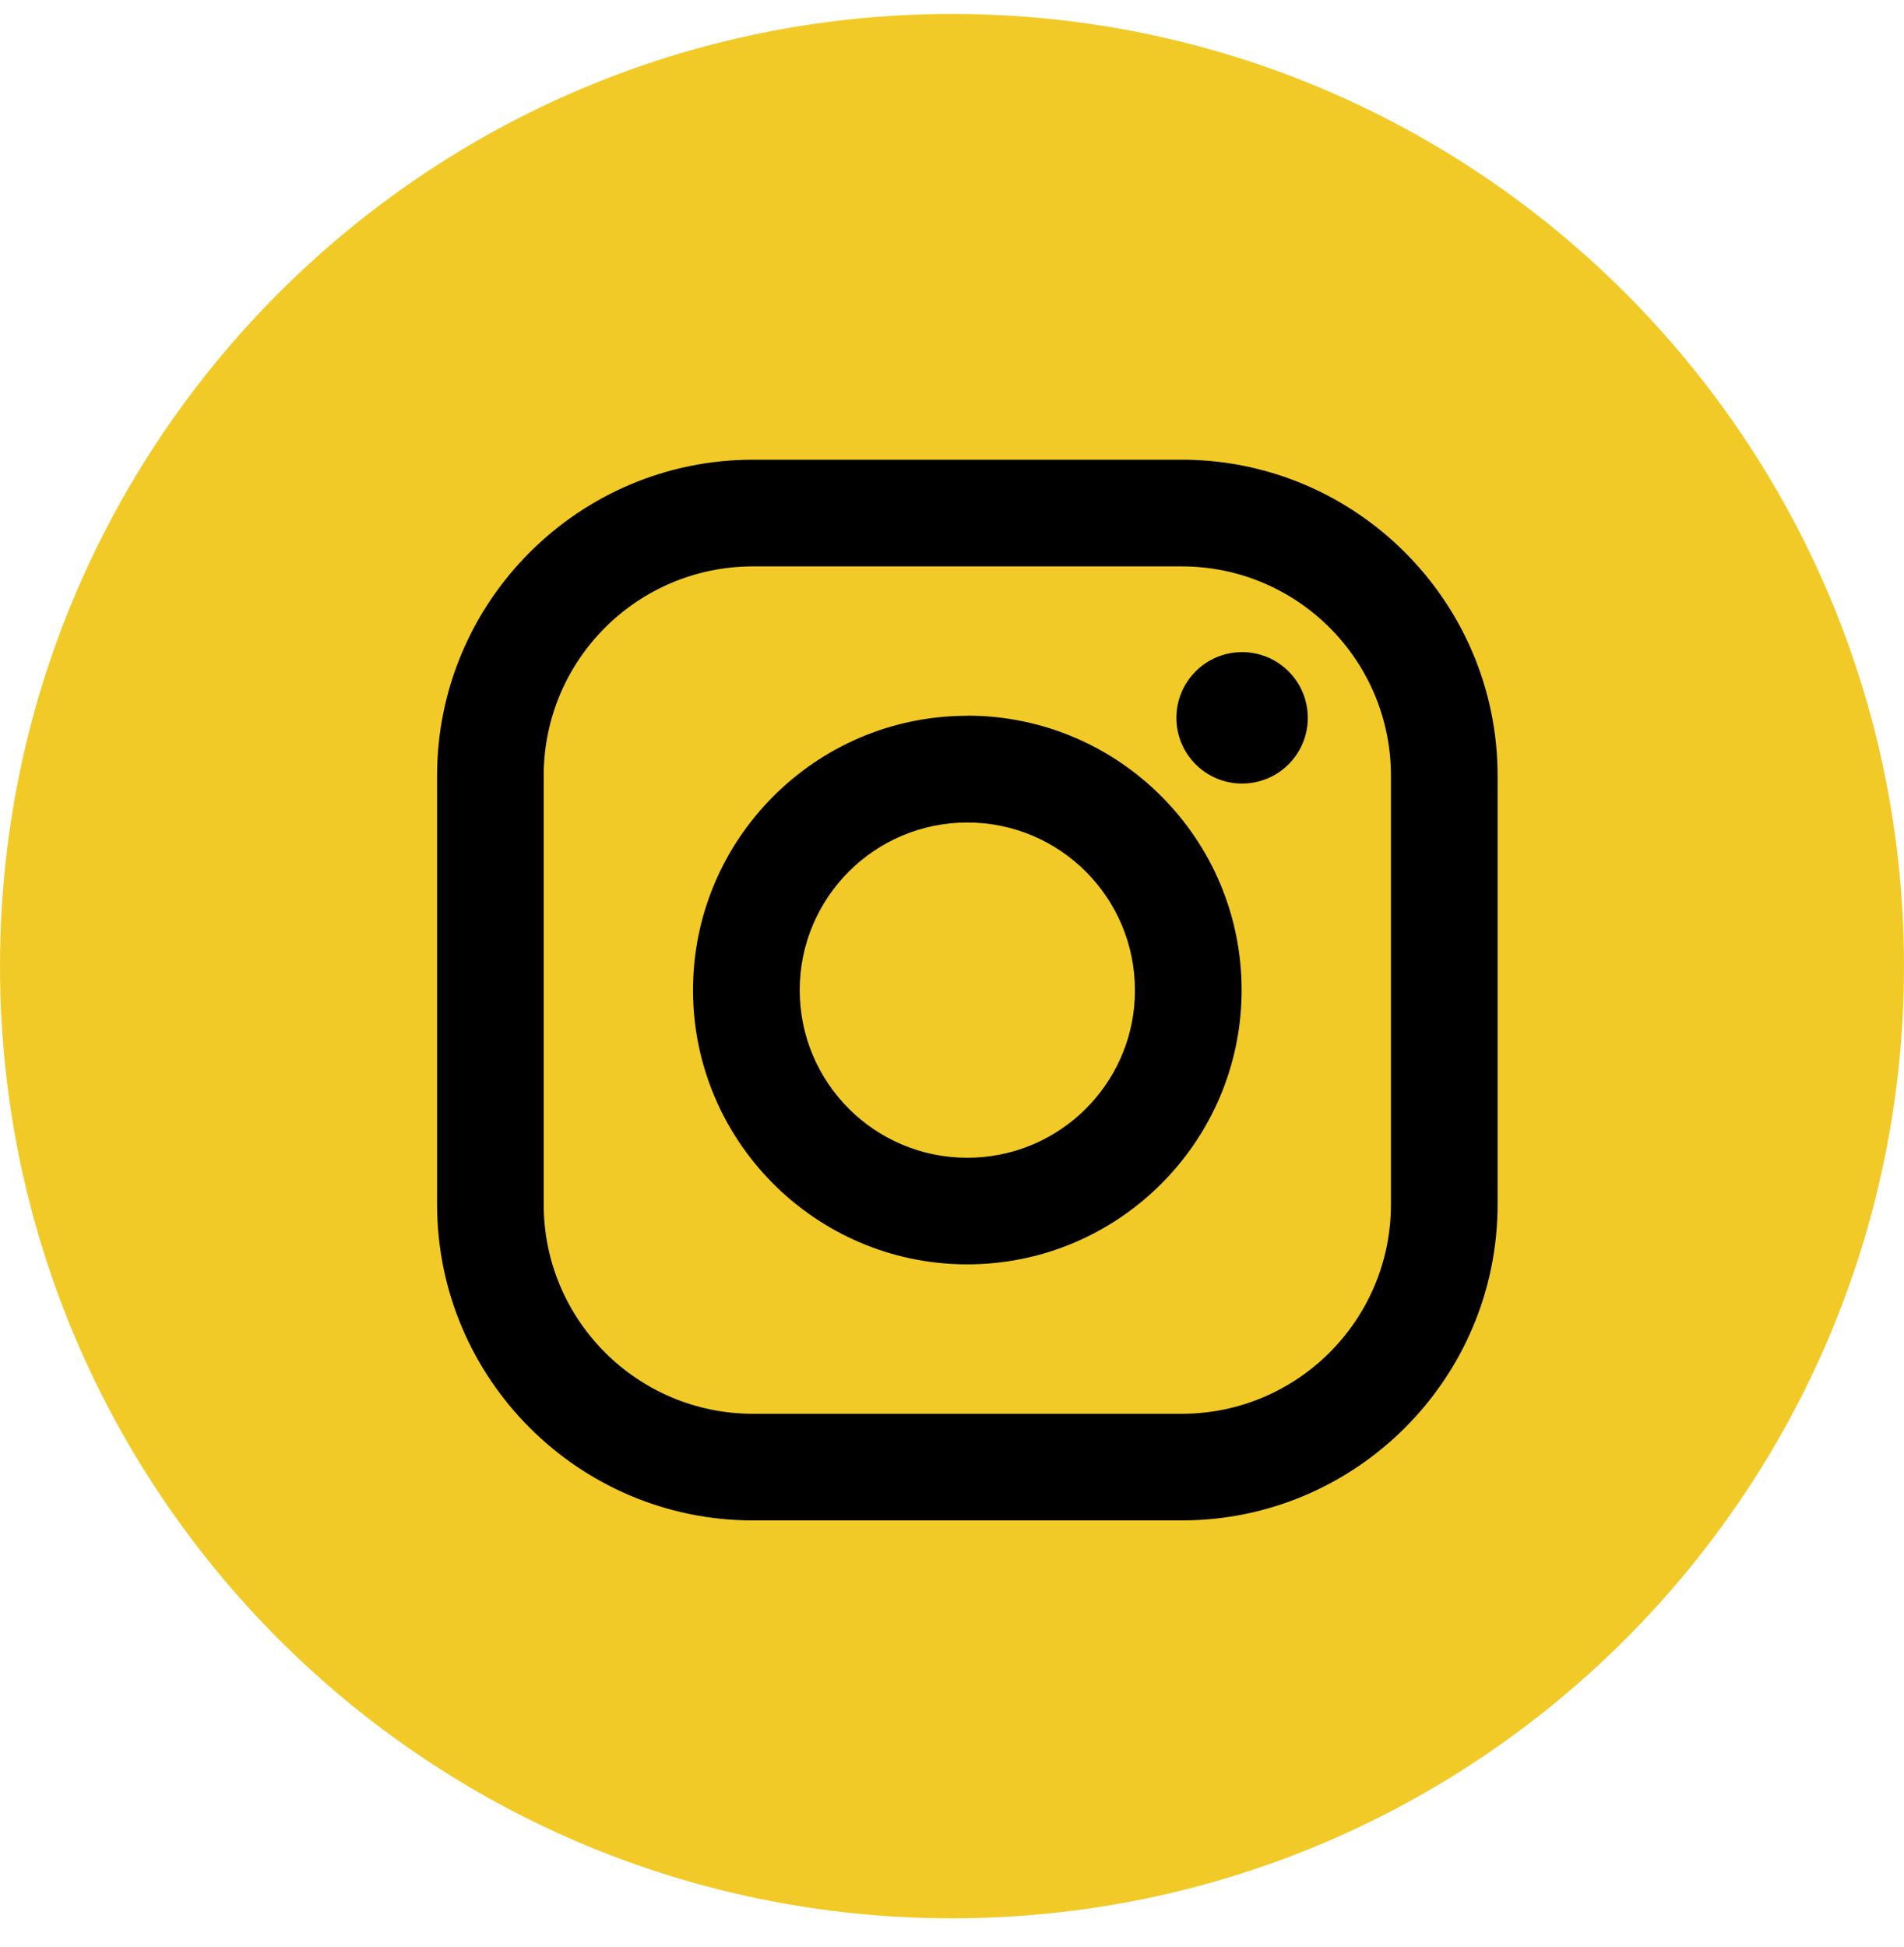
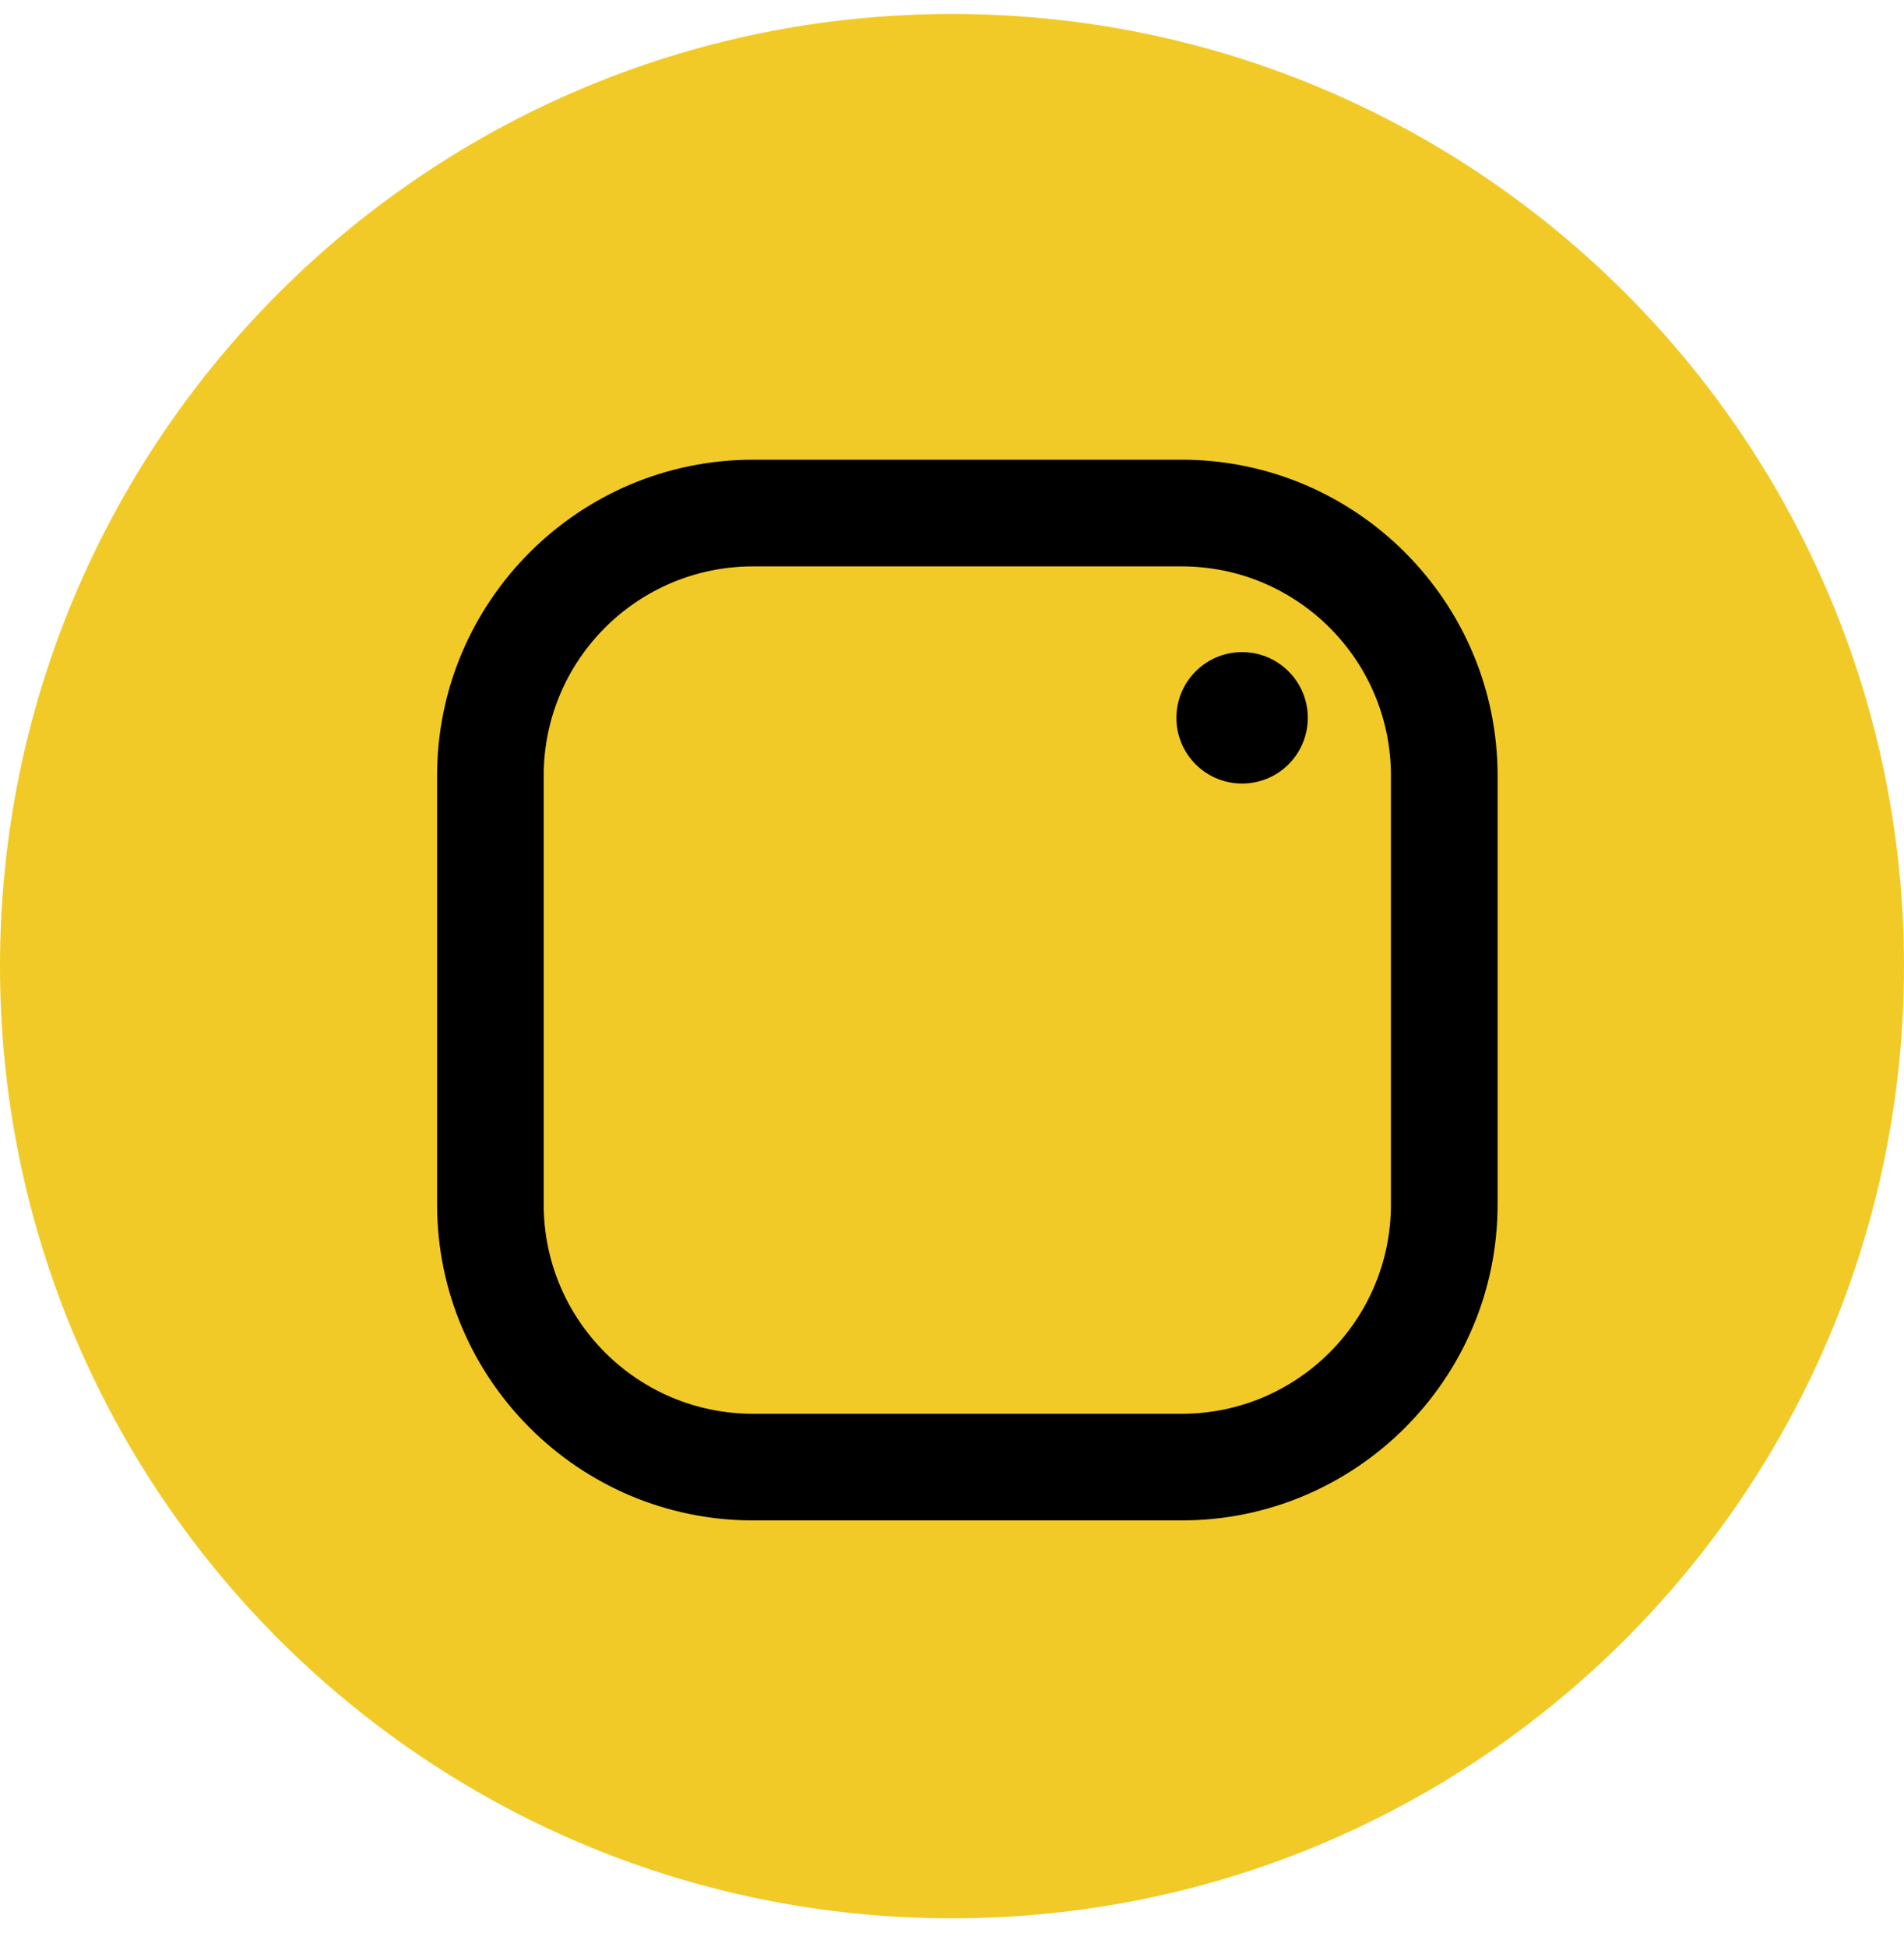
<svg xmlns="http://www.w3.org/2000/svg" width="45" height="46" viewBox="0 0 45 46" fill="none">
  <g clip-path="url(#clip0_1232_7122)">
    <path d="M22.5 45.33C34.926 45.33 45 35.257 45 22.83C45 10.404 34.926 0.33 22.5 0.33C10.074 0.33 0 10.404 0 22.83C0 35.257 10.074 45.33 22.5 45.33Z" fill="#F2CA28" />
    <path d="M33.205 13.053C33.036 12.884 32.858 12.722 32.675 12.571C31.384 11.505 29.73 10.863 27.928 10.863H17.797C13.679 10.863 10.33 14.213 10.33 18.33V28.461C10.33 32.579 13.679 35.928 17.797 35.928H27.928C32.046 35.928 35.395 32.579 35.395 28.461V18.33C35.395 16.272 34.557 14.405 33.205 13.053ZM22.813 33.408H17.797C15.065 33.408 12.85 31.193 12.85 28.461V18.33C12.85 15.598 15.065 13.384 17.797 13.384H27.928C30.66 13.384 32.874 15.598 32.874 18.33V28.461C32.874 31.193 30.66 33.408 27.928 33.408H22.813Z" fill="black" />
    <path d="M30.454 18.061C31.061 17.454 31.061 16.471 30.454 15.865C29.848 15.258 28.864 15.258 28.258 15.865C27.652 16.471 27.652 17.454 28.258 18.061C28.864 18.667 29.848 18.667 30.454 18.061Z" fill="black" />
-     <path d="M22.862 16.914C22.846 16.914 22.83 16.914 22.812 16.914C19.26 16.941 16.379 19.838 16.379 23.396C16.379 26.953 19.26 29.85 22.812 29.877C22.828 29.877 22.844 29.877 22.862 29.877C23.086 29.877 23.307 29.866 23.524 29.843C26.789 29.511 29.345 26.745 29.345 23.394C29.345 19.819 26.437 16.911 22.862 16.911V16.914ZM18.901 23.397C18.901 21.21 20.674 19.436 22.862 19.436C25.05 19.436 26.823 21.21 26.823 23.397C26.823 23.534 26.816 23.669 26.804 23.803C26.601 25.8 24.915 27.358 22.862 27.358C20.674 27.358 18.901 25.585 18.901 23.397Z" fill="black" />
  </g>
  <defs>
    <clipPath id="clip0_1232_7122">
      <rect width="45" height="45" fill="white" transform="translate(0 0.33)" />
    </clipPath>
  </defs>
</svg>